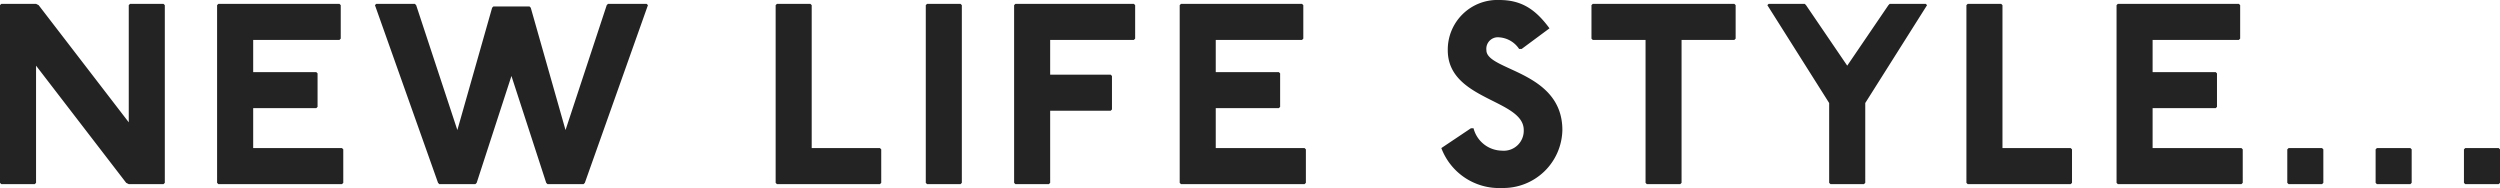
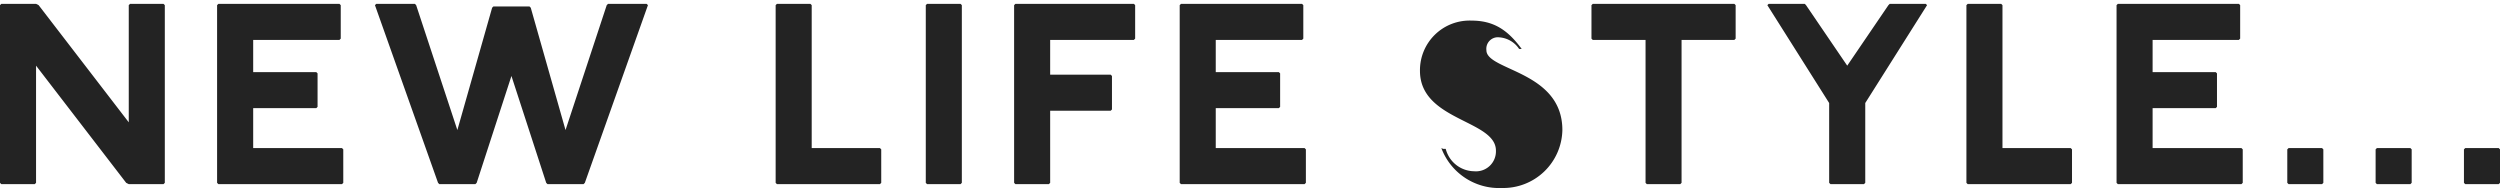
<svg xmlns="http://www.w3.org/2000/svg" width="232.992" height="17.52" viewBox="0 0 232.992 17.52">
  <g id="con2-en-ttl" transform="translate(-843.504 -3712.84)">
-     <path id="パス_167819" data-name="パス 167819" d="M-116.376-16.8l-.12.12V-.12l.12.12h3.12l.12-.12V-11.04l8.4,10.92.24.12h3.24l.12-.12V-16.68l-.12-.12h-3.12l-.12.12V-5.76l-8.4-10.92-.24-.12Zm20.232,0-.12.12V-.12l.12.12h11.52l.12-.12V-3.24l-.12-.12H-92.9V-7.08h5.88l.12-.12v-3.12l-.12-.12H-92.9v-3h8.04l.12-.12v-3.12l-.12-.12Zm14.712,0-.12.12,5.88,16.56.12.12h3.36l.12-.12,3.24-9.96,3.24,9.96.12.12h3.36l.12-.12,5.88-16.56-.12-.12h-3.6l-.12.12-3.84,11.64-3.24-11.4-.12-.12h-3.36l-.12.12-3.24,11.4-3.84-11.64-.12-.12Zm37.344,0-.12.12V-.12l.12.12h9.6l.12-.12V-3.24l-.12-.12h-6.36V-16.68l-.12-.12Zm13.992,0-.12.12V-.12l.12.12h3.12l.12-.12V-16.68l-.12-.12Zm8.232,0-.12.12V-.12l.12.12h3.12l.12-.12V-6.84h5.64l.12-.12v-3.12l-.12-.12h-5.64v-3.24h7.8l.12-.12v-3.12l-.12-.12Zm15.432,0-.12.12V-.12l.12.12H5.088l.12-.12V-3.24l-.12-.12h-8.28V-7.08h5.88l.12-.12v-3.12l-.12-.12h-5.88v-3h8.04l.12-.12v-3.12l-.12-.12ZM25.32-12.6l2.592-1.92c-1.32-1.8-2.64-2.64-4.68-2.64a4.625,4.625,0,0,0-4.8,4.68c0,4.68,7.08,4.56,7.08,7.44a1.86,1.86,0,0,1-2.04,1.92,2.771,2.771,0,0,1-2.64-2.088h-.24L17.832-3.36A5.745,5.745,0,0,0,23.472.36a5.51,5.51,0,0,0,5.64-5.4c0-5.52-7.08-5.52-7.08-7.44a1.076,1.076,0,0,1,1.2-1.2A2.421,2.421,0,0,1,25.08-12.6Zm6.624-4.2-.12.12v3.12l.12.12h4.92V-.12l.12.12H40.1l.12-.12V-13.44h4.92l.12-.12v-3.12l-.12-.12Zm16.392,0-.12.12,5.76,9.12V-.12L54.1,0h3.12l.12-.12V-7.56l5.76-9.12-.12-.12h-3.36l-.12.12-3.84,5.64-3.84-5.64-.12-.12Zm18.552,0-.12.12V-.12l.12.12h9.6l.12-.12V-3.24l-.12-.12h-6.36V-16.68l-.12-.12Zm13.992,0-.12.12V-.12l.12.12H92.4l.12-.12V-3.24l-.12-.12H84.12V-7.08H90l.12-.12v-3.12L90-10.44H84.12v-3h8.04l.12-.12v-3.12l-.12-.12ZM96.792-3.36l-.12.12V-.12l.12.12h3.12l.12-.12V-3.24l-.12-.12Zm8.232,0-.12.12V-.12l.12.12h3.12l.12-.12V-3.24l-.12-.12Zm8.232,0-.12.12V-.12l.12.12h3.12l.12-.12V-3.24l-.12-.12Z" transform="translate(960 3730)" fill="#232323" />
+     <path id="パス_167819" data-name="パス 167819" d="M-116.376-16.8l-.12.12V-.12l.12.12h3.12l.12-.12V-11.04l8.4,10.92.24.12h3.24l.12-.12V-16.68l-.12-.12h-3.12l-.12.12V-5.76l-8.4-10.92-.24-.12Zm20.232,0-.12.12V-.12l.12.12h11.52l.12-.12V-3.24l-.12-.12H-92.9V-7.08h5.88l.12-.12v-3.12l-.12-.12H-92.9v-3h8.04l.12-.12v-3.12l-.12-.12Zm14.712,0-.12.12,5.88,16.56.12.12h3.36l.12-.12,3.24-9.96,3.24,9.96.12.12h3.36l.12-.12,5.88-16.56-.12-.12h-3.6l-.12.12-3.84,11.64-3.24-11.4-.12-.12h-3.36l-.12.12-3.24,11.4-3.84-11.64-.12-.12Zm37.344,0-.12.12V-.12l.12.12h9.6l.12-.12V-3.24l-.12-.12h-6.36V-16.68l-.12-.12Zm13.992,0-.12.12V-.12l.12.12h3.12l.12-.12V-16.68l-.12-.12Zm8.232,0-.12.12V-.12l.12.12h3.12l.12-.12V-6.84h5.64l.12-.12v-3.12l-.12-.12h-5.64v-3.24h7.8l.12-.12v-3.12l-.12-.12Zm15.432,0-.12.12V-.12l.12.12H5.088l.12-.12V-3.24l-.12-.12h-8.28V-7.08h5.88l.12-.12v-3.12l-.12-.12h-5.88v-3h8.04l.12-.12v-3.12l-.12-.12ZM25.32-12.6c-1.32-1.8-2.64-2.64-4.68-2.64a4.625,4.625,0,0,0-4.8,4.68c0,4.68,7.08,4.56,7.08,7.44a1.86,1.86,0,0,1-2.04,1.92,2.771,2.771,0,0,1-2.64-2.088h-.24L17.832-3.36A5.745,5.745,0,0,0,23.472.36a5.51,5.51,0,0,0,5.64-5.4c0-5.52-7.08-5.52-7.08-7.44a1.076,1.076,0,0,1,1.2-1.2A2.421,2.421,0,0,1,25.08-12.6Zm6.624-4.2-.12.12v3.12l.12.12h4.92V-.12l.12.12H40.1l.12-.12V-13.44h4.92l.12-.12v-3.12l-.12-.12Zm16.392,0-.12.12,5.76,9.12V-.12L54.1,0h3.12l.12-.12V-7.56l5.76-9.12-.12-.12h-3.36l-.12.12-3.84,5.64-3.84-5.64-.12-.12Zm18.552,0-.12.12V-.12l.12.12h9.6l.12-.12V-3.24l-.12-.12h-6.36V-16.68l-.12-.12Zm13.992,0-.12.12V-.12l.12.12H92.4l.12-.12V-3.24l-.12-.12H84.12V-7.08H90l.12-.12v-3.12L90-10.44H84.12v-3h8.04l.12-.12v-3.12l-.12-.12ZM96.792-3.36l-.12.12V-.12l.12.12h3.12l.12-.12V-3.24l-.12-.12Zm8.232,0-.12.12V-.12l.12.12h3.12l.12-.12V-3.24l-.12-.12Zm8.232,0-.12.12V-.12l.12.12h3.12l.12-.12V-3.24l-.12-.12Z" transform="translate(960 3730)" fill="#232323" />
  </g>
</svg>